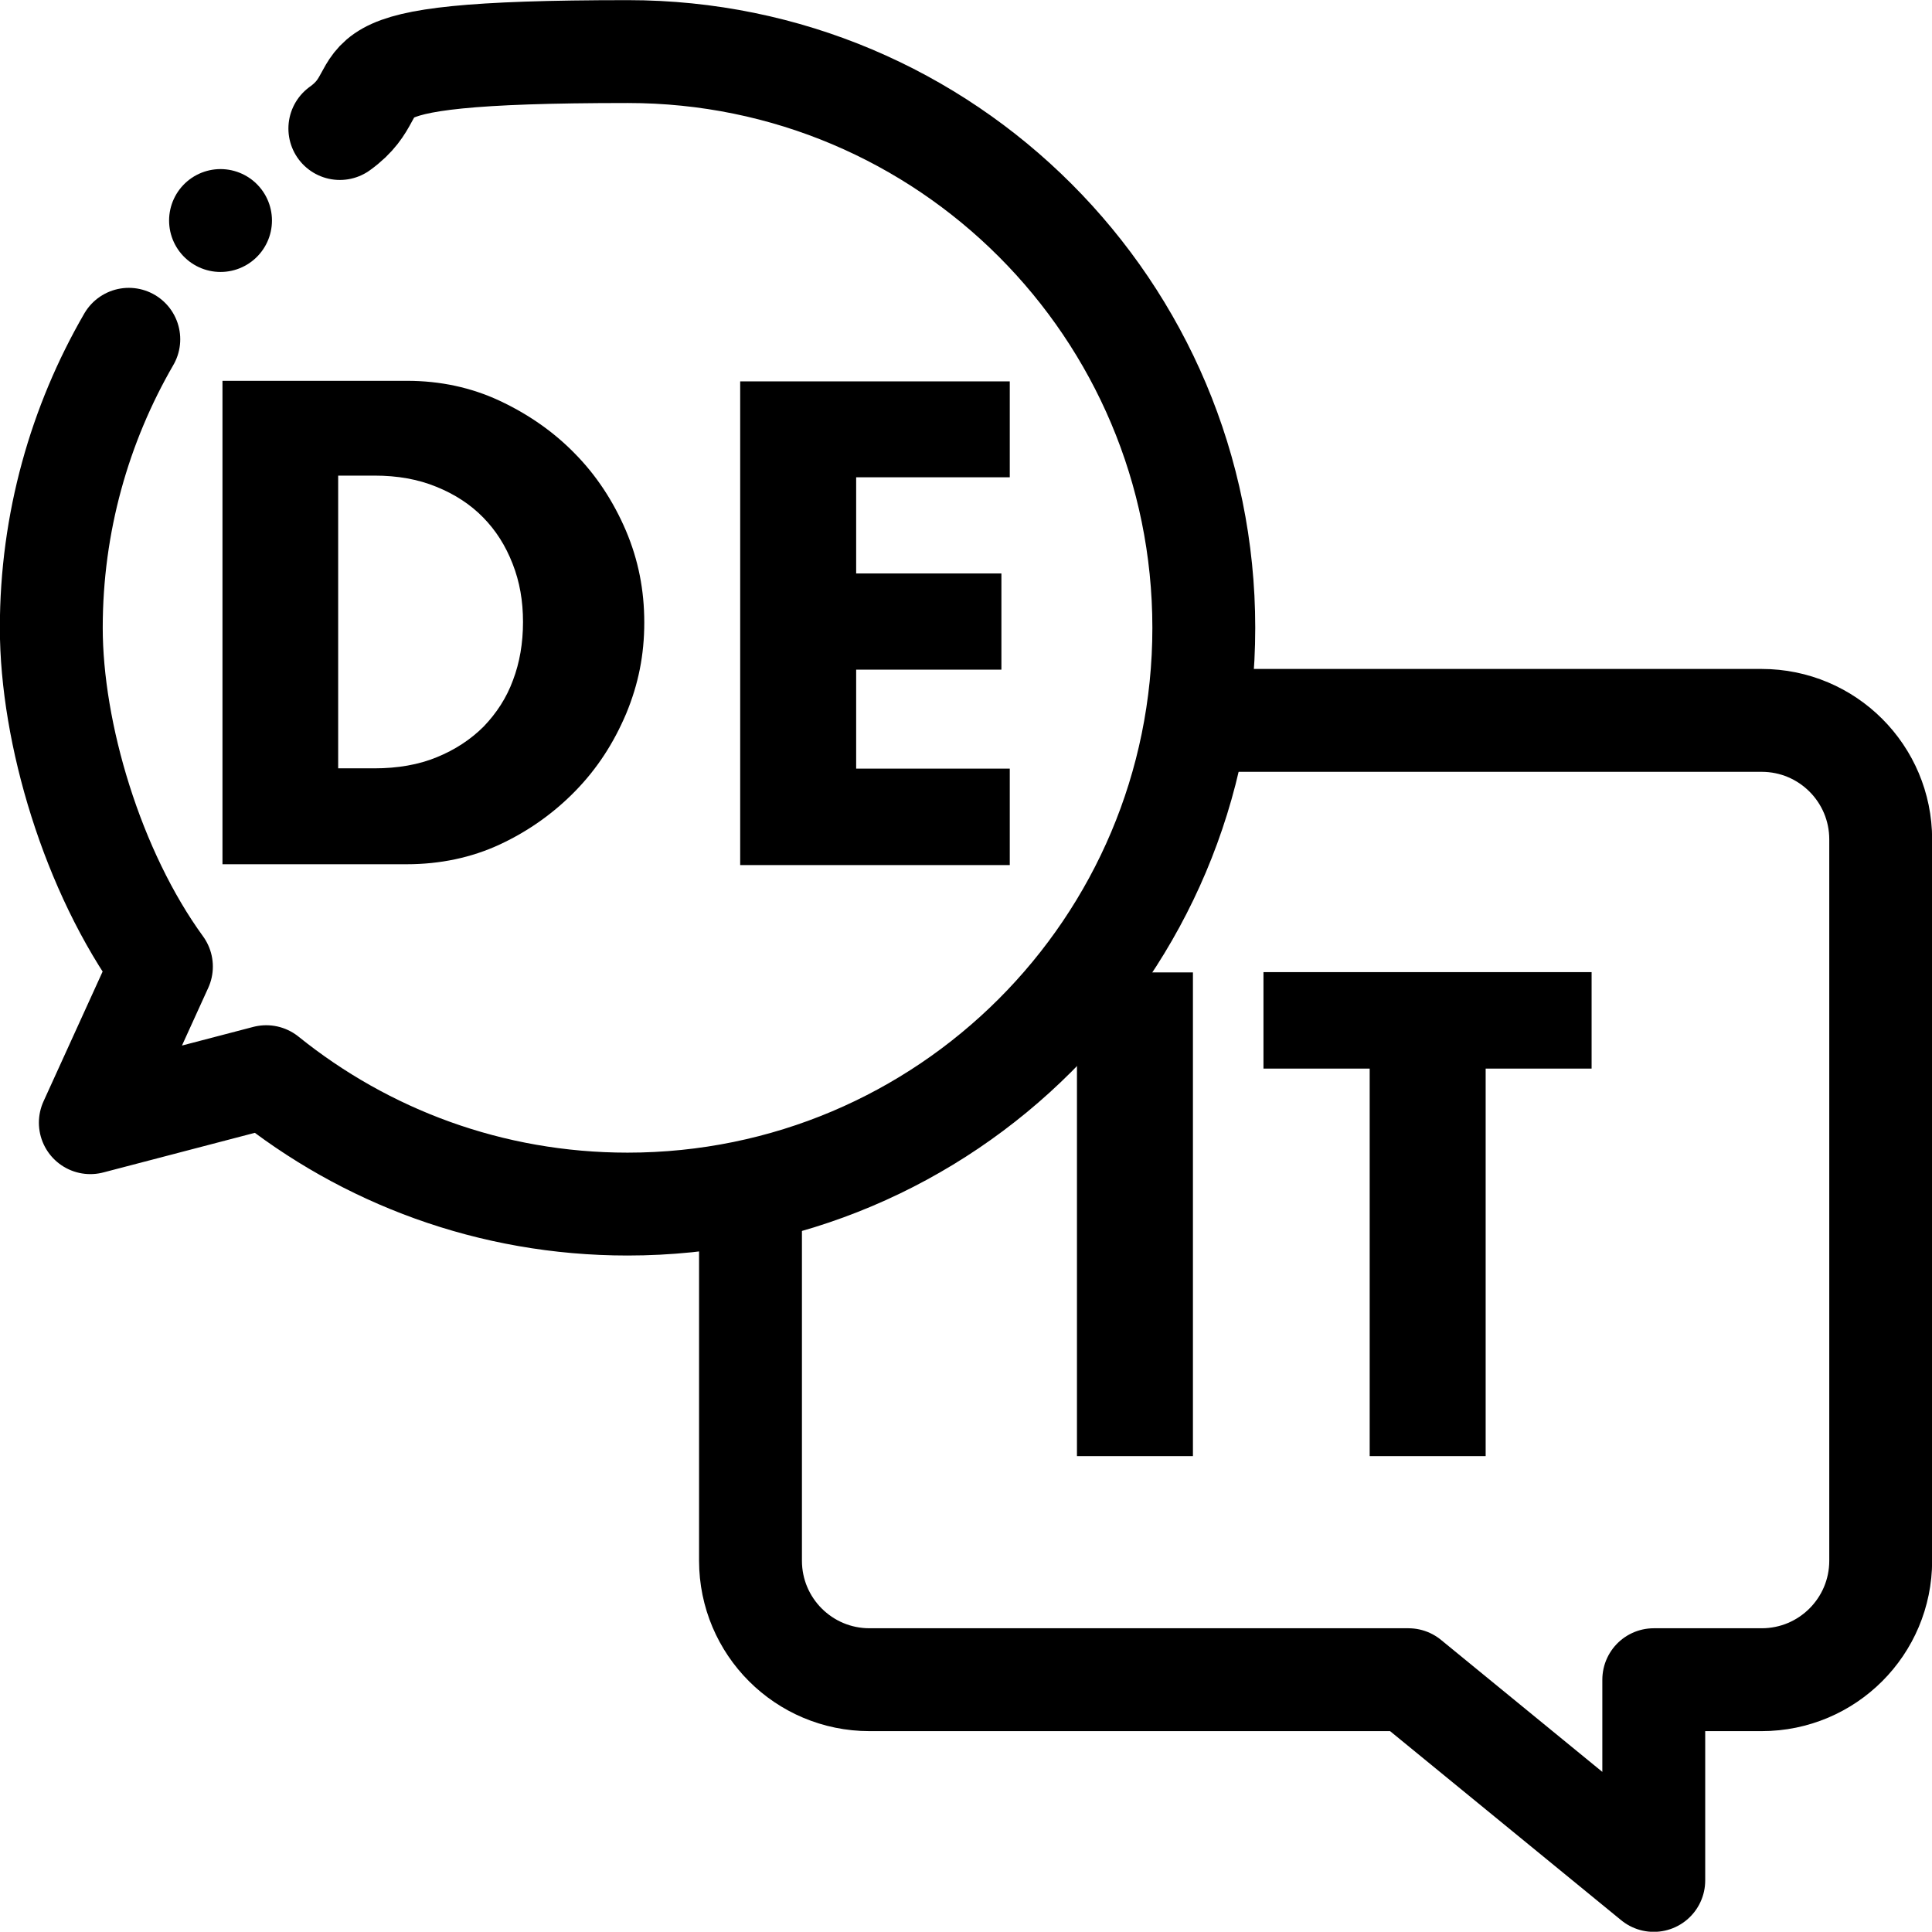
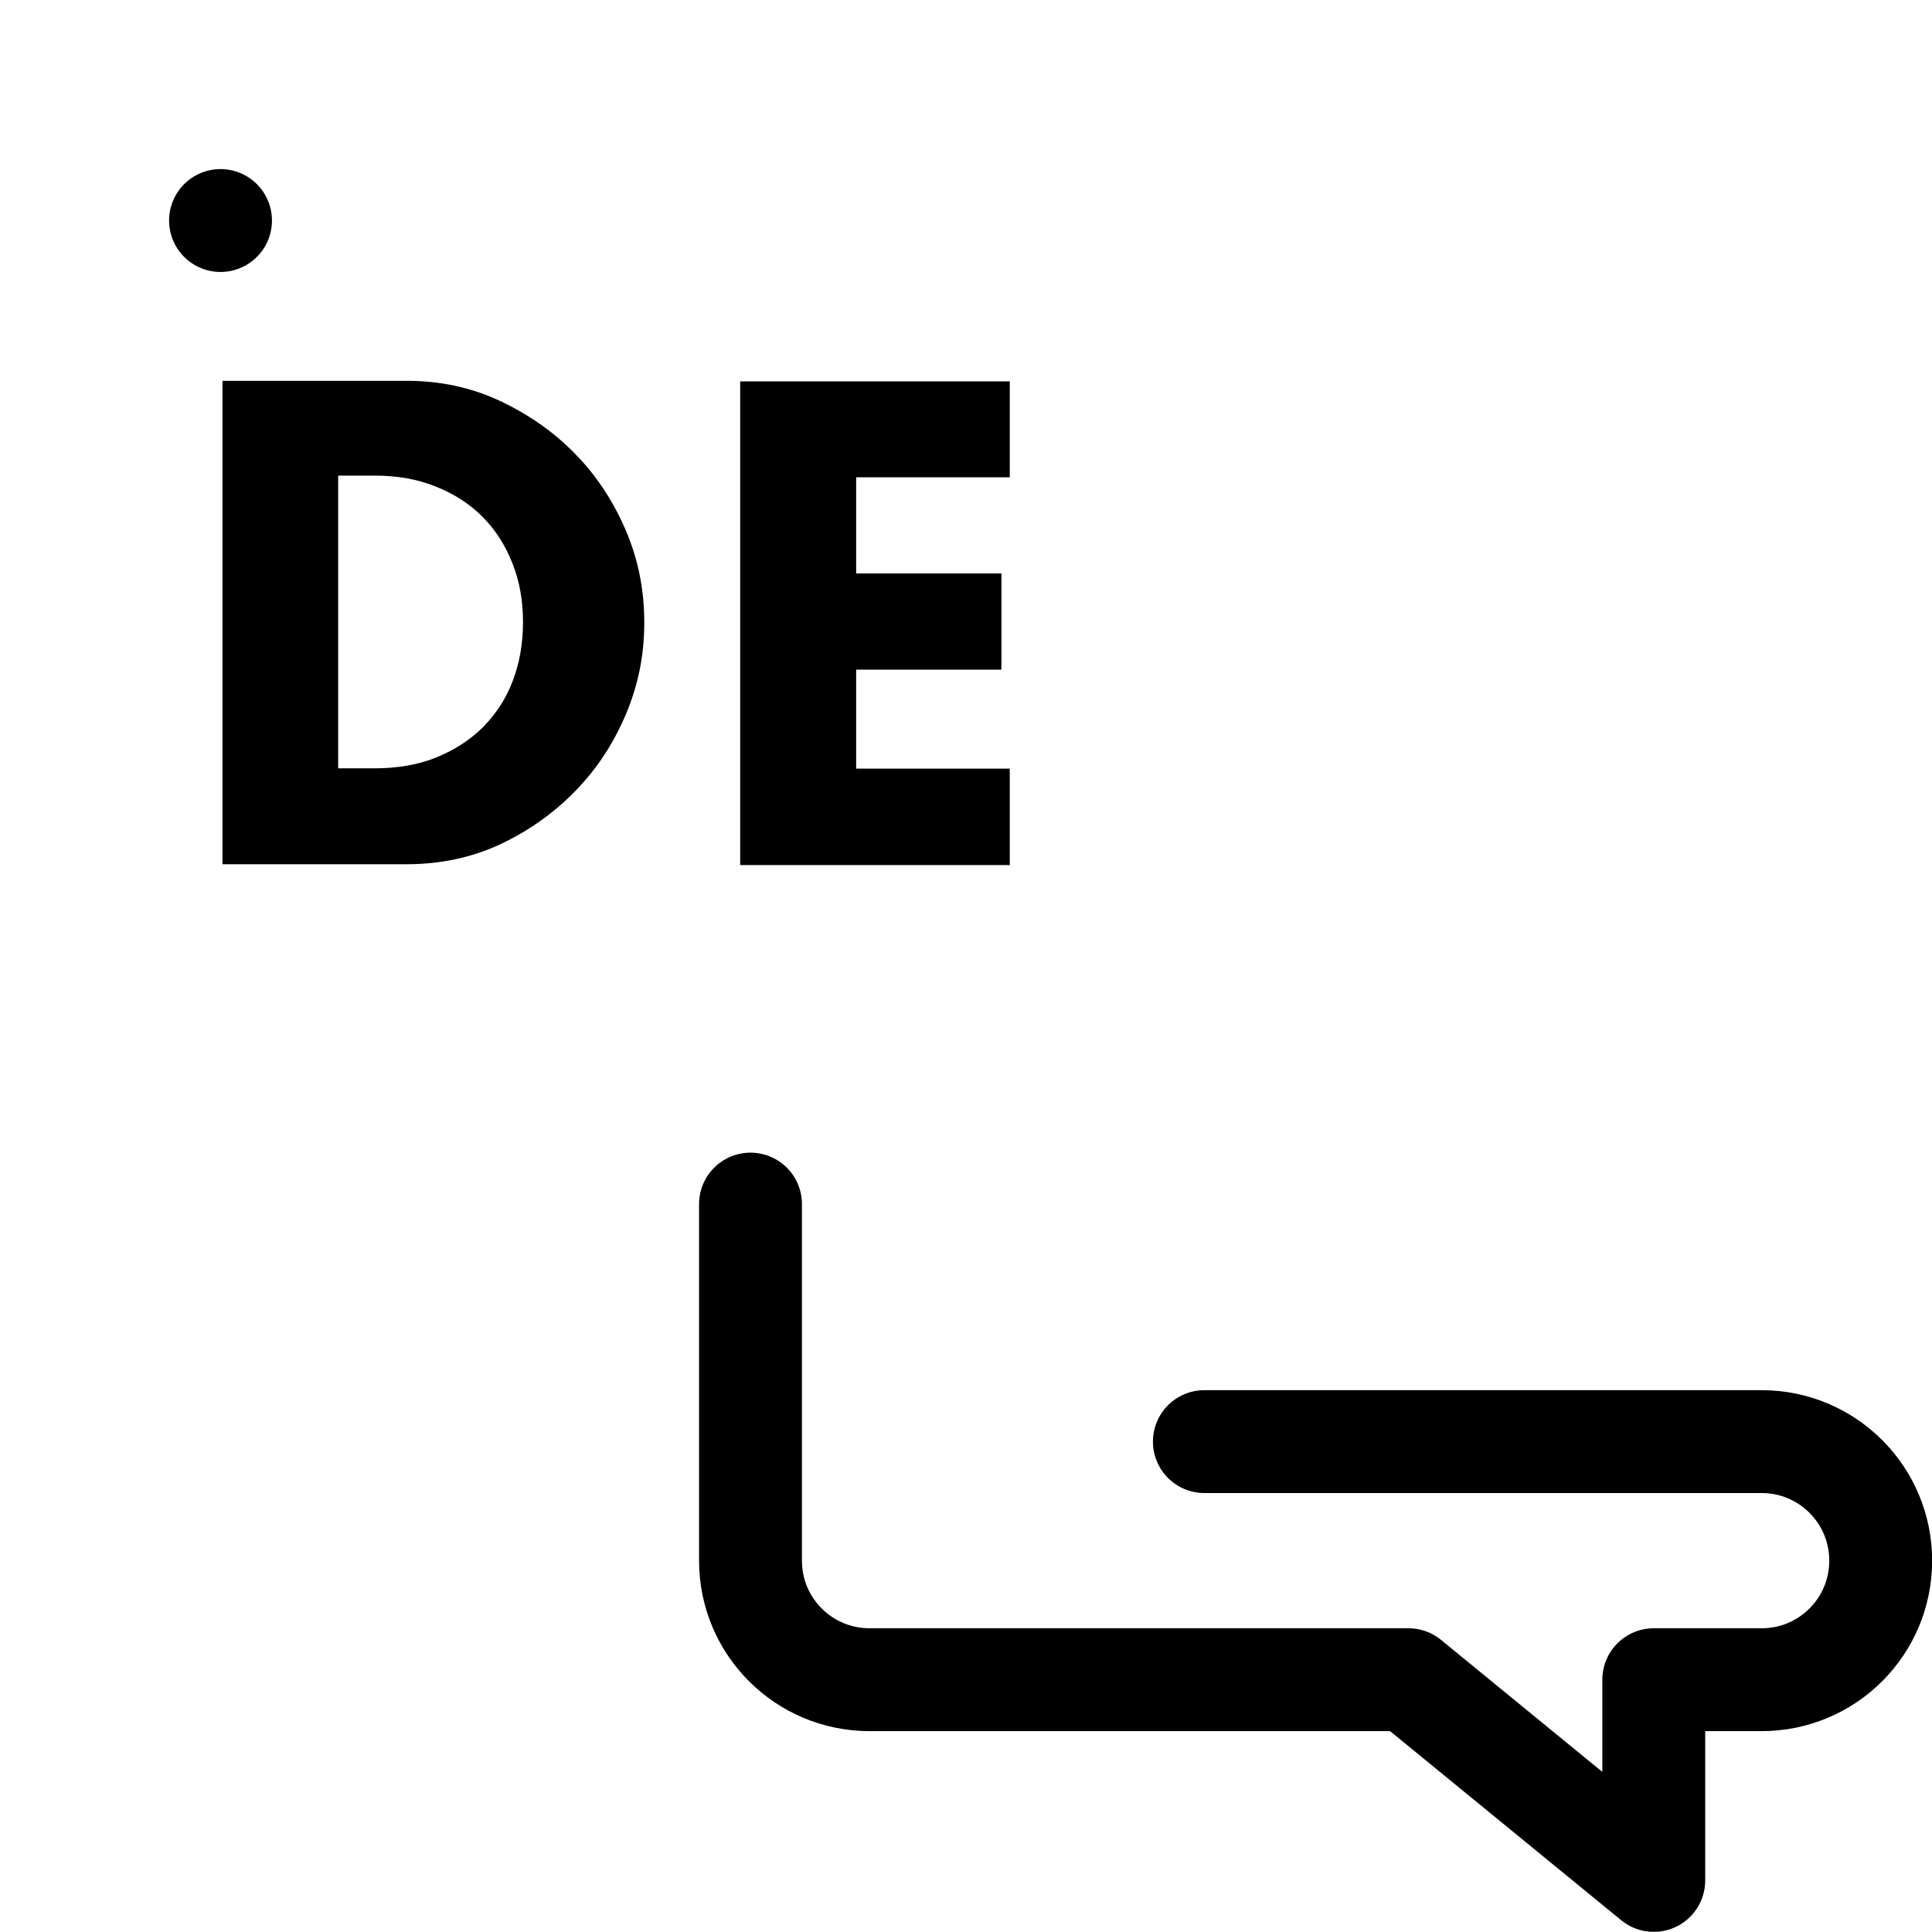
<svg xmlns="http://www.w3.org/2000/svg" id="svg240" version="1.1" viewBox="0 0 693 692.9">
  <defs>
    <style>
      .st0 {
        fill: none;
        stroke: #000;
        stroke-linecap: round;
        stroke-linejoin: round;
        stroke-width: 36.9px;
      }
    </style>
  </defs>
  <g id="g246">
    <g id="g248">
      <g id="g250">
        <g id="g256">
-           <path id="path258" class="st0" d="M269.2,431.9v127.9c0,23.6,19.1,42.7,42.7,42.7h193.3l88,72v-72h38.7c23.6,0,42.7-19.1,42.7-42.7v-258.7c0-23.6-19.1-42.7-42.7-42.7h-199.9" />
+           <path id="path258" class="st0" d="M269.2,431.9v127.9c0,23.6,19.1,42.7,42.7,42.7h193.3l88,72v-72h38.7c23.6,0,42.7-19.1,42.7-42.7c0-23.6-19.1-42.7-42.7-42.7h-199.9" />
        </g>
        <g id="g268">
-           <path id="path270" class="st0" d="M46.2,121.7c-17.6,30.4-27.8,65.8-27.8,103.5s14.7,87.4,39.5,121.5l-25.5,56,63.1-16.5h0c35.5,28.6,80.5,45.7,129.6,45.7,114.2,0,206.7-92.5,206.7-206.7S339.4,18.5,225.2,18.5s-80.9,11.5-103.3,27.6" />
-         </g>
+           </g>
        <g id="g272">
          <path id="path274" class="st0" d="M79.1,79.1h0" />
        </g>
      </g>
    </g>
  </g>
  <g>
-     <rect x="386.3" y="348.8" width="41.6" height="173.5" />
-     <polygon points="491.3 522.3 491.3 383.3 453.2 383.3 453.2 348.7 570.9 348.7 570.9 383.3 532.9 383.3 532.9 522.3 491.3 522.3" />
-   </g>
+     </g>
  <g>
    <path d="M79.8,310v-173.4h66.2c11.9,0,23,2.4,33.1,7.1,10.5,4.9,19.6,11.3,27.1,19,7.7,7.8,13.8,17.1,18.3,27.6,4.5,10.6,6.6,21.4,6.6,33s-2.1,22.1-6.5,32.7c-4.5,10.6-10.4,19.7-18.2,27.7-7.7,7.9-16.8,14.4-27.1,19.2-10.1,4.7-21.4,7.1-33.4,7.1h-66.2ZM121.3,275.6h13c8.3,0,15.9-1.3,22.4-4,6.4-2.6,12.1-6.3,16.8-11,4.6-4.8,8.2-10.3,10.5-16.6,2.4-6.3,3.6-13.3,3.6-20.9s-1.2-14.4-3.7-20.8c-2.6-6.7-6.1-12.1-10.6-16.7-4.5-4.6-10.1-8.3-16.8-11-6.6-2.7-13.9-4-22.2-4h-13v104.8Z" />
    <polygon points="265.5 310.3 265.5 136.8 362.2 136.8 362.2 171.2 307.1 171.2 307.1 205.7 359.2 205.7 359.2 240.2 307.1 240.2 307.1 275.7 362.2 275.7 362.2 310.3 265.5 310.3" />
  </g>
</svg>